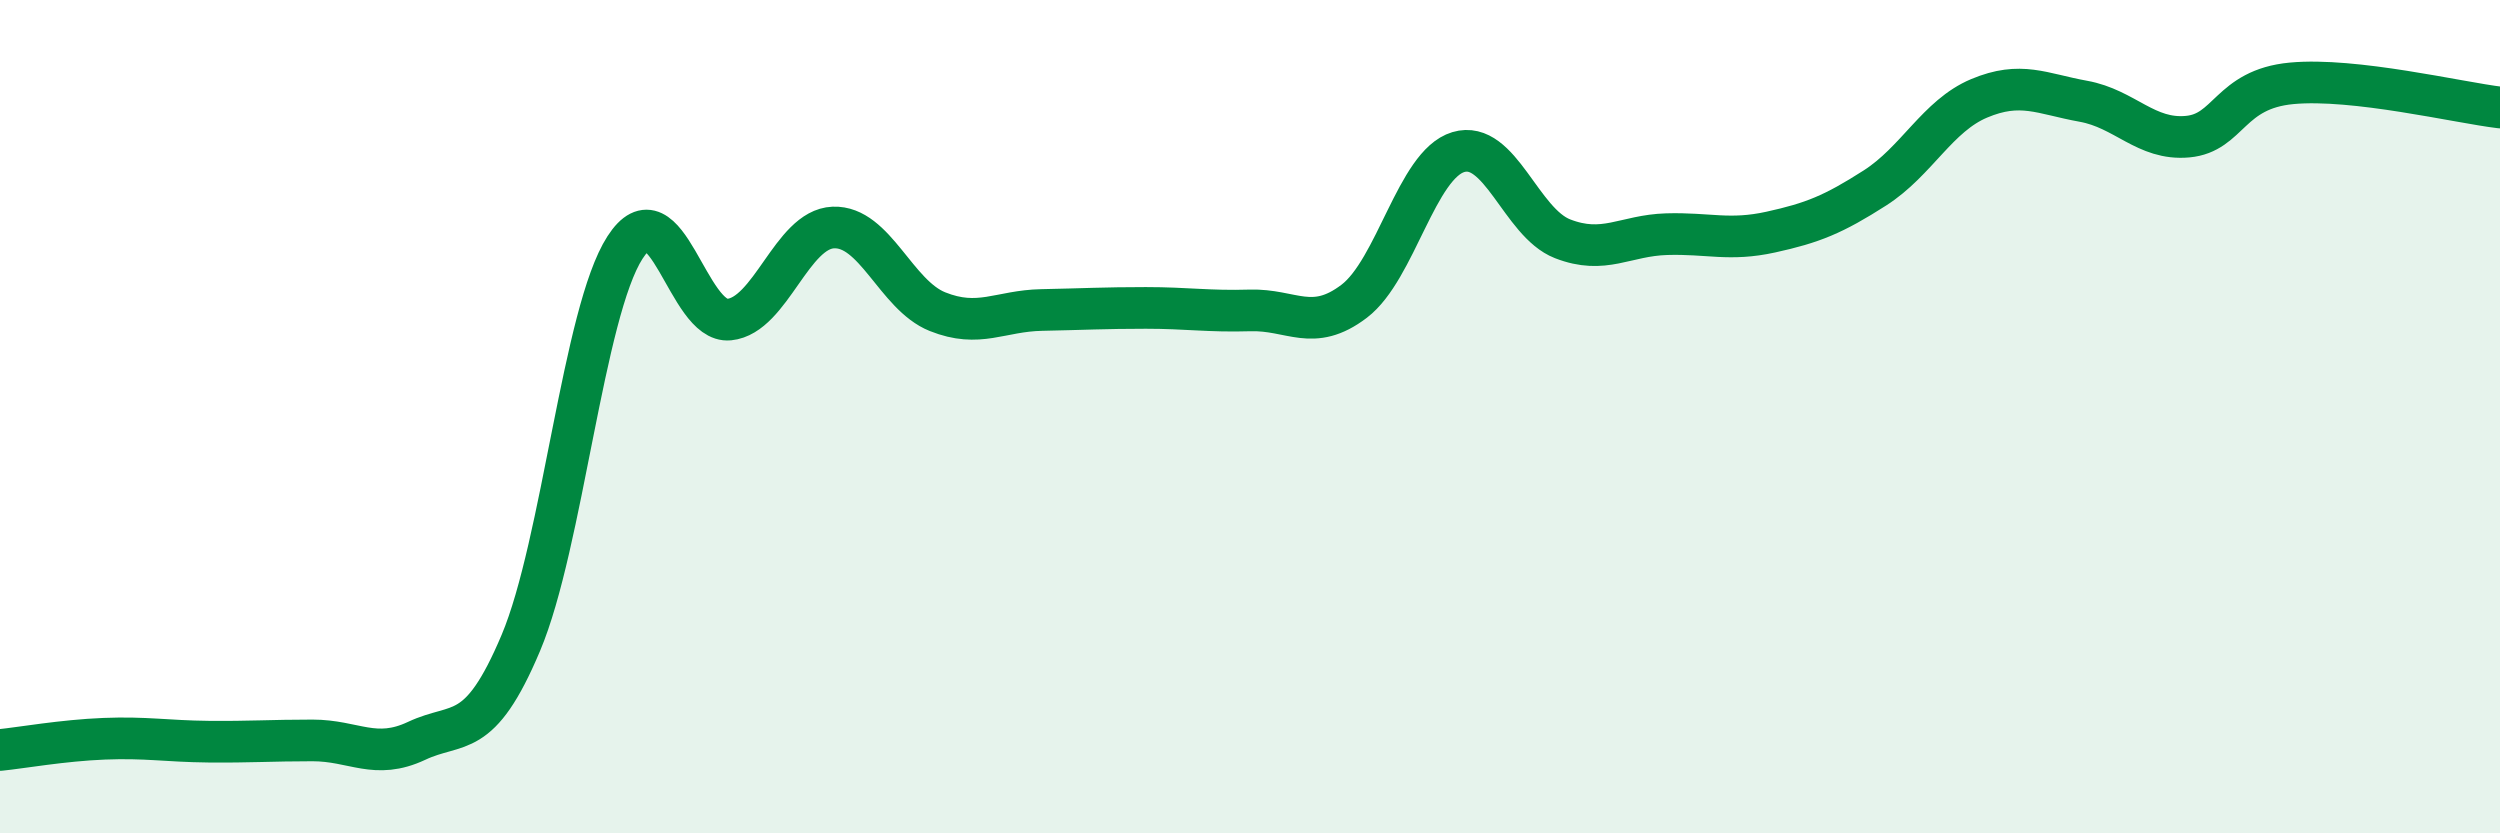
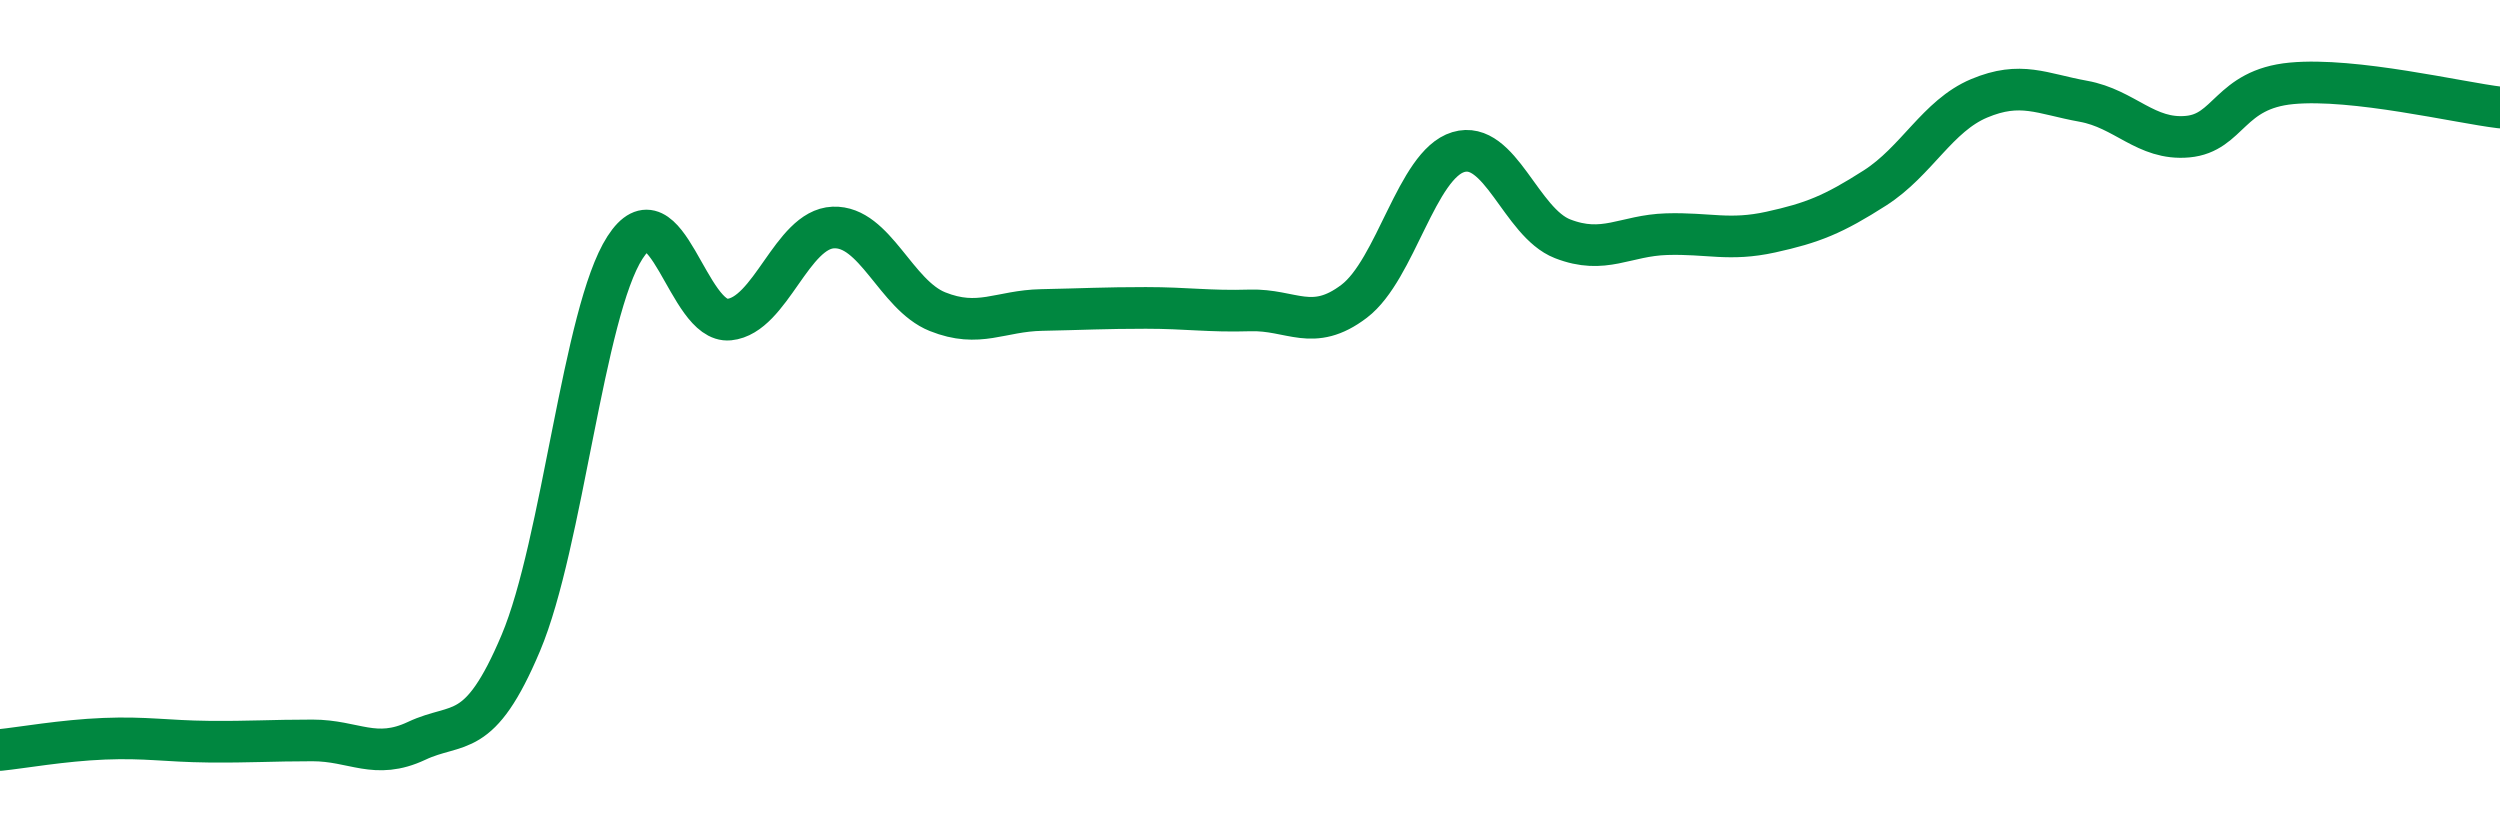
<svg xmlns="http://www.w3.org/2000/svg" width="60" height="20" viewBox="0 0 60 20">
-   <path d="M 0,18 C 0.5,17.95 1.5,17.77 2.5,17.73 C 3.5,17.69 4,17.79 5,17.8 C 6,17.81 6.5,17.77 7.5,17.77 C 8.5,17.77 9,18.25 10,17.78 C 11,17.31 11.5,17.8 12.5,15.43 C 13.5,13.06 14,7.49 15,5.94 C 16,4.39 16.5,7.77 17.5,7.67 C 18.5,7.57 19,5.5 20,5.46 C 21,5.42 21.5,7.08 22.5,7.48 C 23.5,7.88 24,7.46 25,7.44 C 26,7.42 26.5,7.39 27.5,7.39 C 28.5,7.39 29,7.48 30,7.45 C 31,7.42 31.5,7.99 32.5,7.23 C 33.5,6.47 34,3.95 35,3.65 C 36,3.35 36.5,5.34 37.5,5.73 C 38.5,6.12 39,5.65 40,5.62 C 41,5.59 41.5,5.79 42.5,5.57 C 43.5,5.35 44,5.15 45,4.51 C 46,3.87 46.5,2.78 47.5,2.36 C 48.5,1.94 49,2.25 50,2.43 C 51,2.61 51.5,3.37 52.5,3.28 C 53.5,3.19 53.5,2.14 55,2 C 56.5,1.86 59,2.46 60,2.58L60 20L0 20Z" fill="#008740" opacity="0.1" stroke-linecap="round" stroke-linejoin="round" />
  <path d="M 0,18 C 0.5,17.95 1.5,17.77 2.5,17.73 C 3.5,17.69 4,17.79 5,17.8 C 6,17.81 6.5,17.77 7.5,17.77 C 8.5,17.77 9,18.25 10,17.78 C 11,17.31 11.5,17.8 12.5,15.43 C 13.5,13.06 14,7.49 15,5.94 C 16,4.39 16.5,7.77 17.5,7.67 C 18.5,7.57 19,5.5 20,5.46 C 21,5.42 21.5,7.08 22.5,7.48 C 23.5,7.88 24,7.46 25,7.44 C 26,7.42 26.5,7.39 27.5,7.39 C 28.5,7.39 29,7.48 30,7.45 C 31,7.42 31.5,7.99 32.5,7.23 C 33.5,6.47 34,3.95 35,3.65 C 36,3.35 36.5,5.34 37.5,5.73 C 38.5,6.12 39,5.65 40,5.62 C 41,5.59 41.5,5.79 42.5,5.57 C 43.5,5.35 44,5.15 45,4.51 C 46,3.87 46.5,2.78 47.5,2.36 C 48.5,1.94 49,2.25 50,2.43 C 51,2.61 51.5,3.37 52.5,3.28 C 53.5,3.19 53.5,2.14 55,2 C 56.5,1.86 59,2.46 60,2.58" stroke="#008740" stroke-width="1" fill="none" stroke-linecap="round" stroke-linejoin="round" />
</svg>